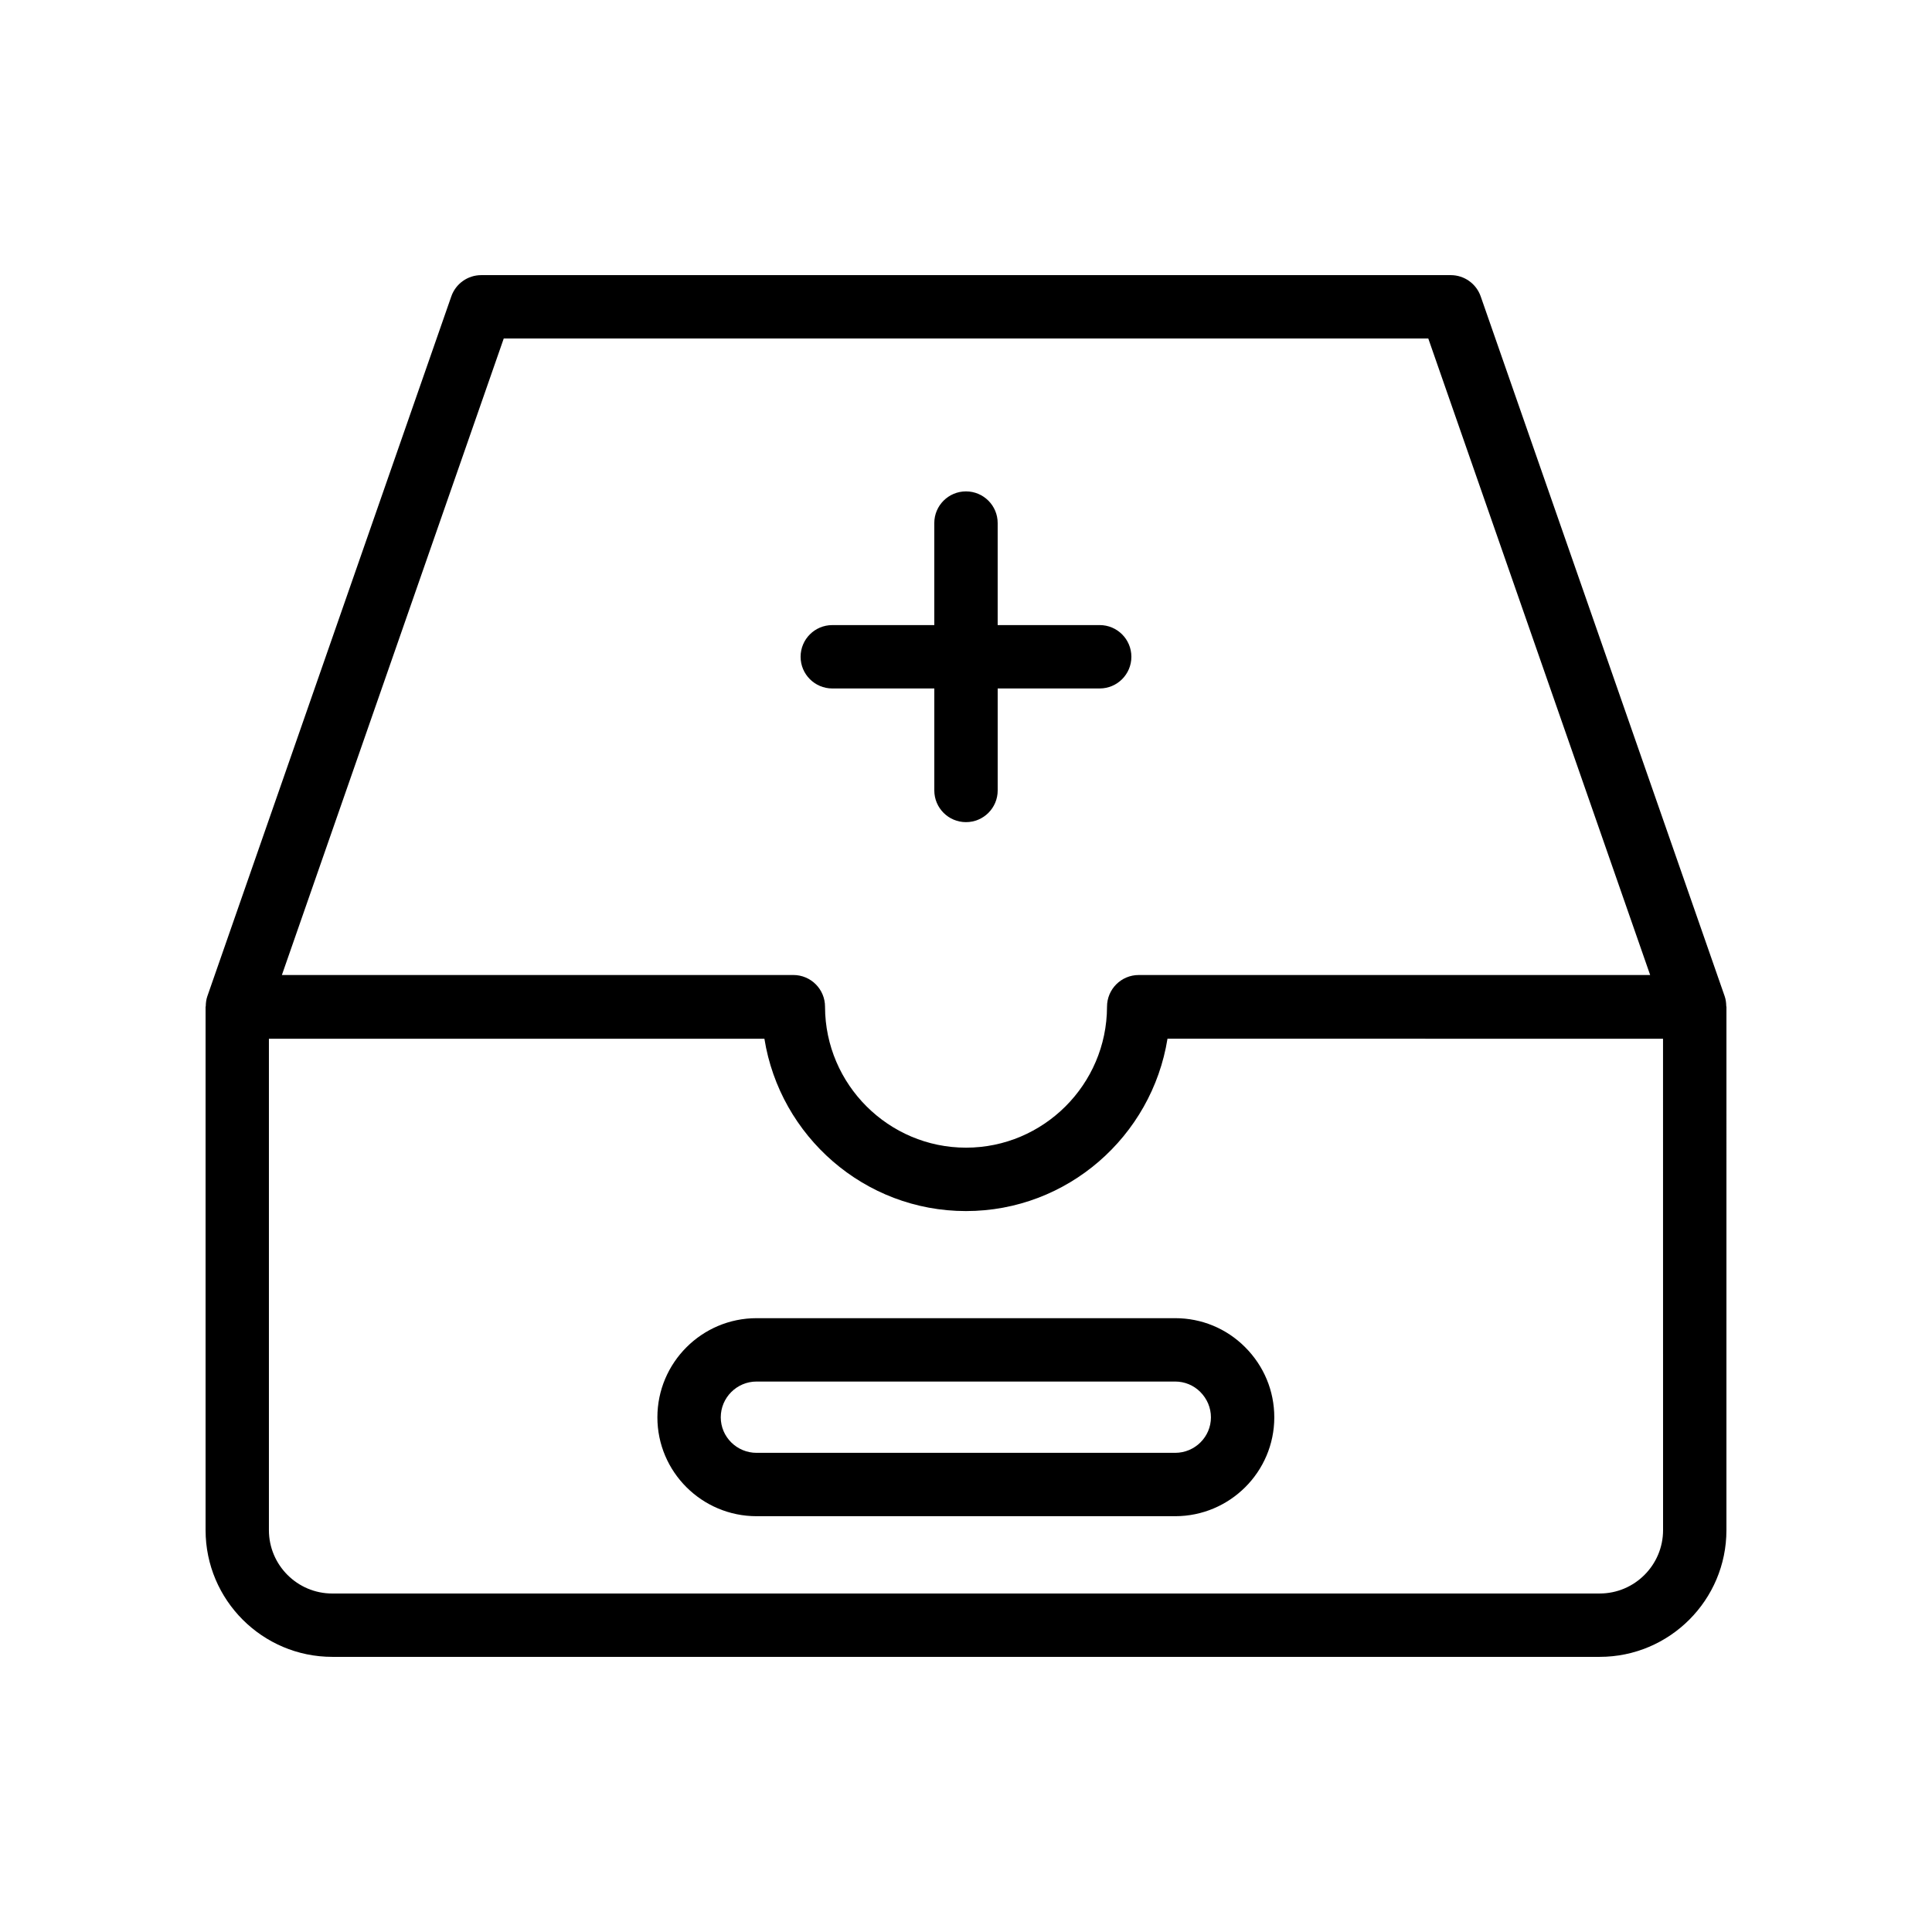
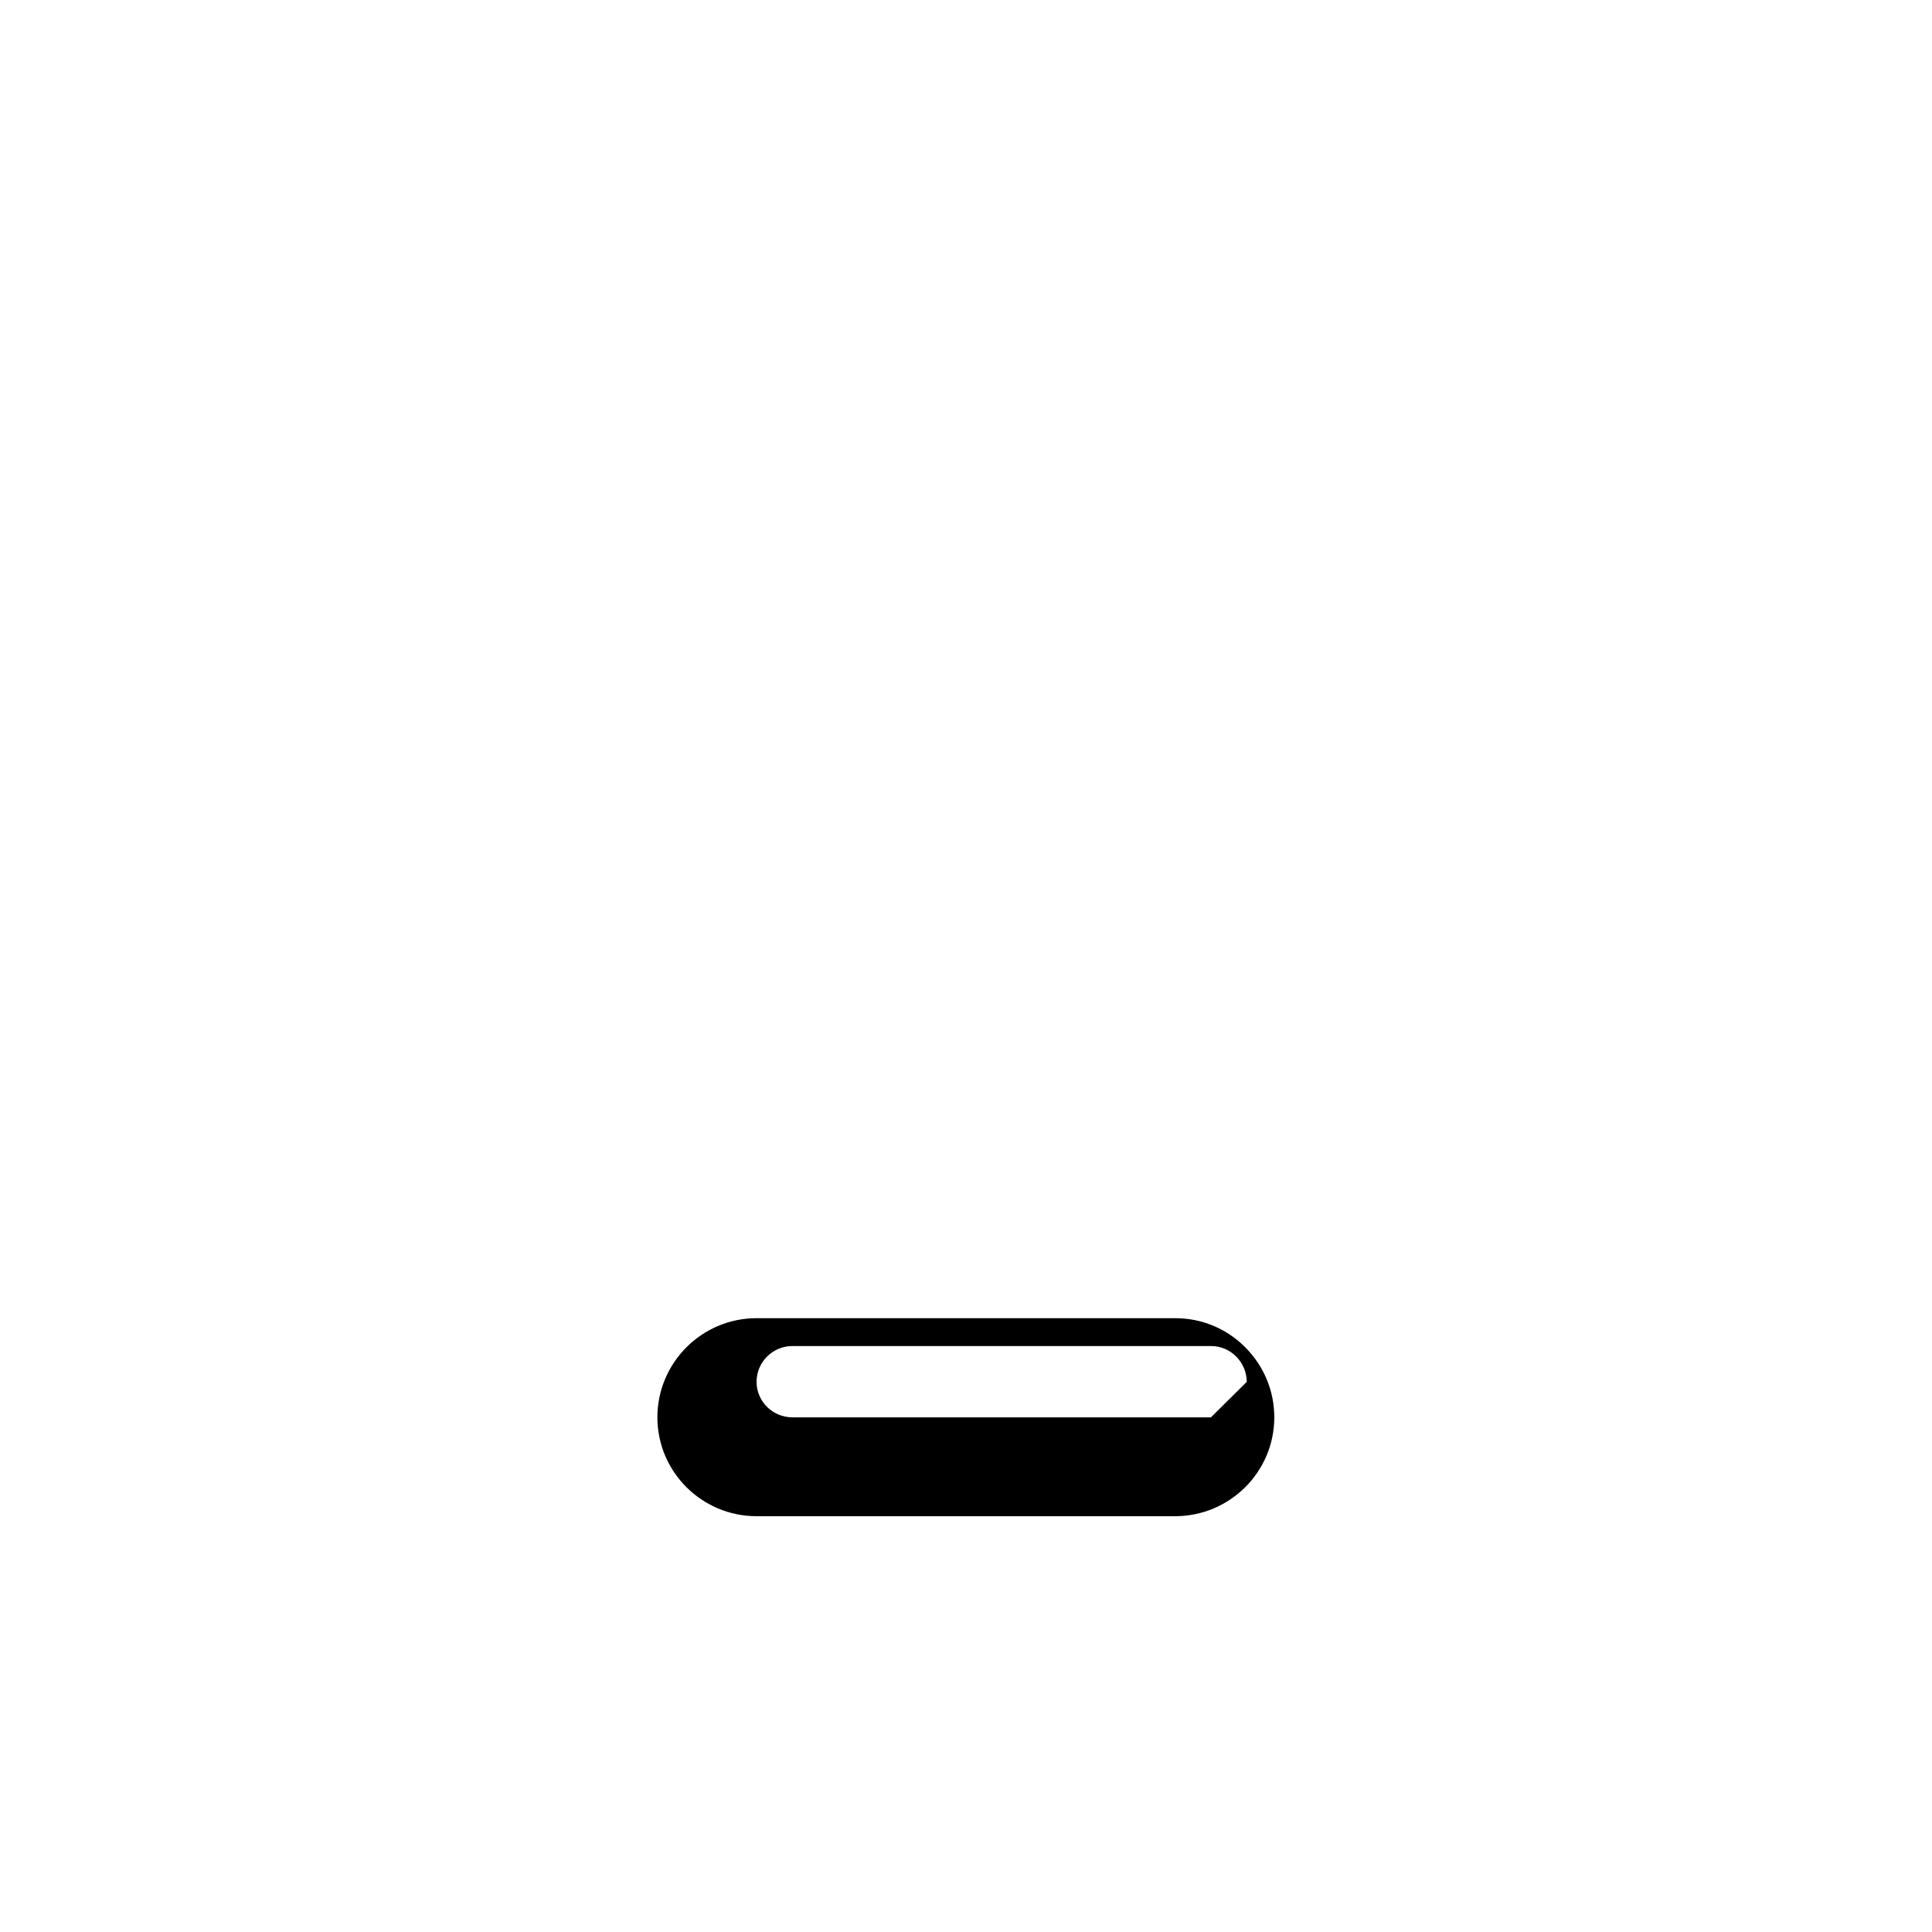
<svg xmlns="http://www.w3.org/2000/svg" fill="#000000" width="800px" height="800px" version="1.1" viewBox="144 144 512 512">
  <g>
-     <path d="m198.48 549.5c0 18.523 15.066 33.586 33.586 33.586h335.87c18.52 0 33.586-15.062 33.586-33.586l0.004-138.63c0-0.09-0.051-0.168-0.051-0.258-0.02-0.871-0.121-1.742-0.414-2.586l-64.66-185.48c-1.176-3.371-4.359-5.633-7.93-5.633h-256.94c-3.57 0-6.754 2.262-7.93 5.633l-64.656 185.48c-0.293 0.844-0.398 1.715-0.414 2.586-0.004 0.09-0.051 0.168-0.051 0.258zm386.25 0c0 9.258-7.531 16.793-16.793 16.793l-335.88 0.004c-9.262 0-16.793-7.535-16.793-16.793v-130.23h131.31c4.129 25.832 26.504 45.672 53.418 45.672 26.883 0 49.246-19.801 53.406-45.676l131.32 0.004zm-307.23-315.8h245.01l58.801 168.69h-135.54c-4.637 0-8.398 3.754-8.398 8.398 0 0.012 0.004 0.02 0.004 0.027 0 0.012-0.004 0.02-0.004 0.027-0.066 20.566-16.832 37.301-37.363 37.301s-37.297-16.734-37.367-37.277v-0.082c0-4.641-3.758-8.398-8.398-8.398l-135.54 0.004z" />
-     <path d="m344.5 493.33c-14.492 0-26.285 11.793-26.285 26.281 0 14.449 11.793 26.199 26.285 26.199h110.92c14.488 0 26.281-11.75 26.281-26.199 0-7.012-2.75-13.621-7.746-18.613-4.941-4.945-11.52-7.668-18.535-7.668zm120.41 26.281c0 5.184-4.254 9.406-9.488 9.406h-110.92c-5.231 0-9.492-4.223-9.492-9.406 0-5.231 4.262-9.488 9.492-9.488h110.92c2.527 0 4.887 0.977 6.66 2.746 1.824 1.828 2.828 4.223 2.828 6.742z" />
-     <path d="m364.57 326.45h27.031v27.027c0 4.641 3.758 8.398 8.398 8.398 4.637 0 8.398-3.754 8.398-8.398v-27.027h27.031c4.637 0 8.398-3.754 8.398-8.398 0-4.641-3.758-8.398-8.398-8.398l-27.035 0.004v-27.035c0-4.641-3.758-8.398-8.398-8.398-4.637 0-8.398 3.754-8.398 8.398v27.035h-27.031c-4.637 0-8.398 3.754-8.398 8.398 0.004 4.637 3.766 8.395 8.402 8.395z" />
+     <path d="m344.5 493.33c-14.492 0-26.285 11.793-26.285 26.281 0 14.449 11.793 26.199 26.285 26.199h110.92c14.488 0 26.281-11.75 26.281-26.199 0-7.012-2.75-13.621-7.746-18.613-4.941-4.945-11.52-7.668-18.535-7.668zm120.41 26.281h-110.92c-5.231 0-9.492-4.223-9.492-9.406 0-5.231 4.262-9.488 9.492-9.488h110.92c2.527 0 4.887 0.977 6.66 2.746 1.824 1.828 2.828 4.223 2.828 6.742z" />
  </g>
</svg>